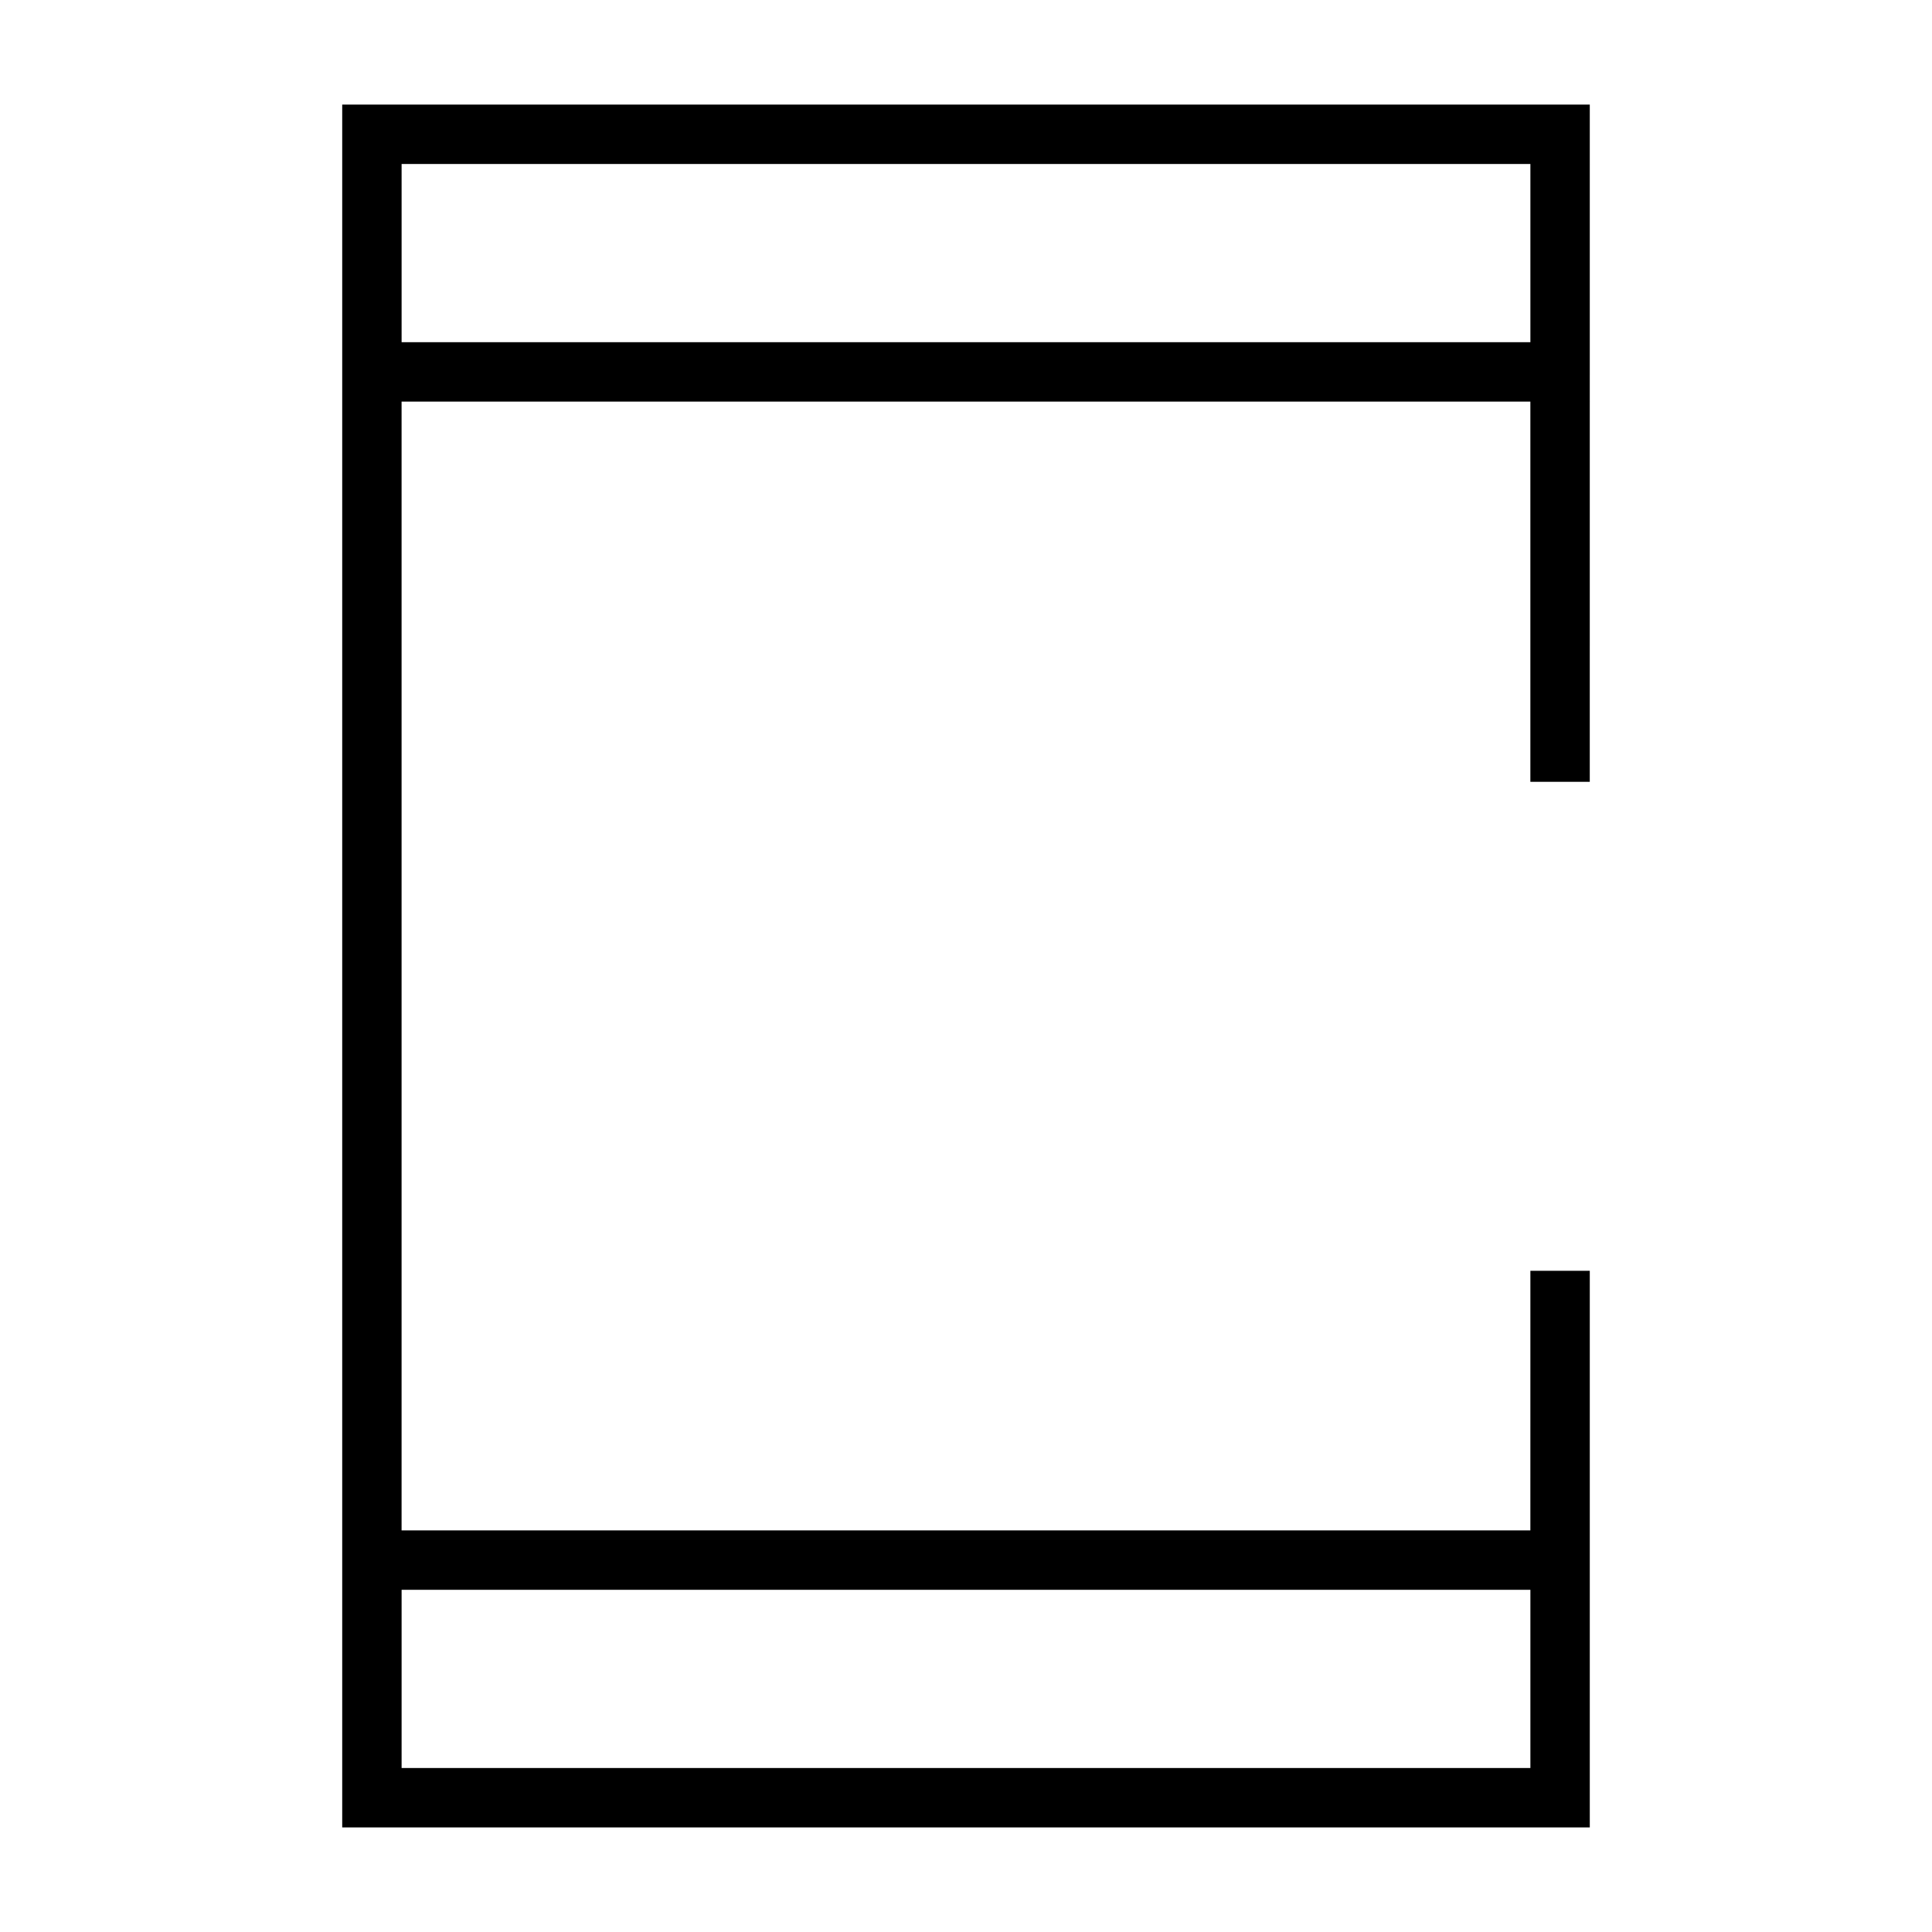
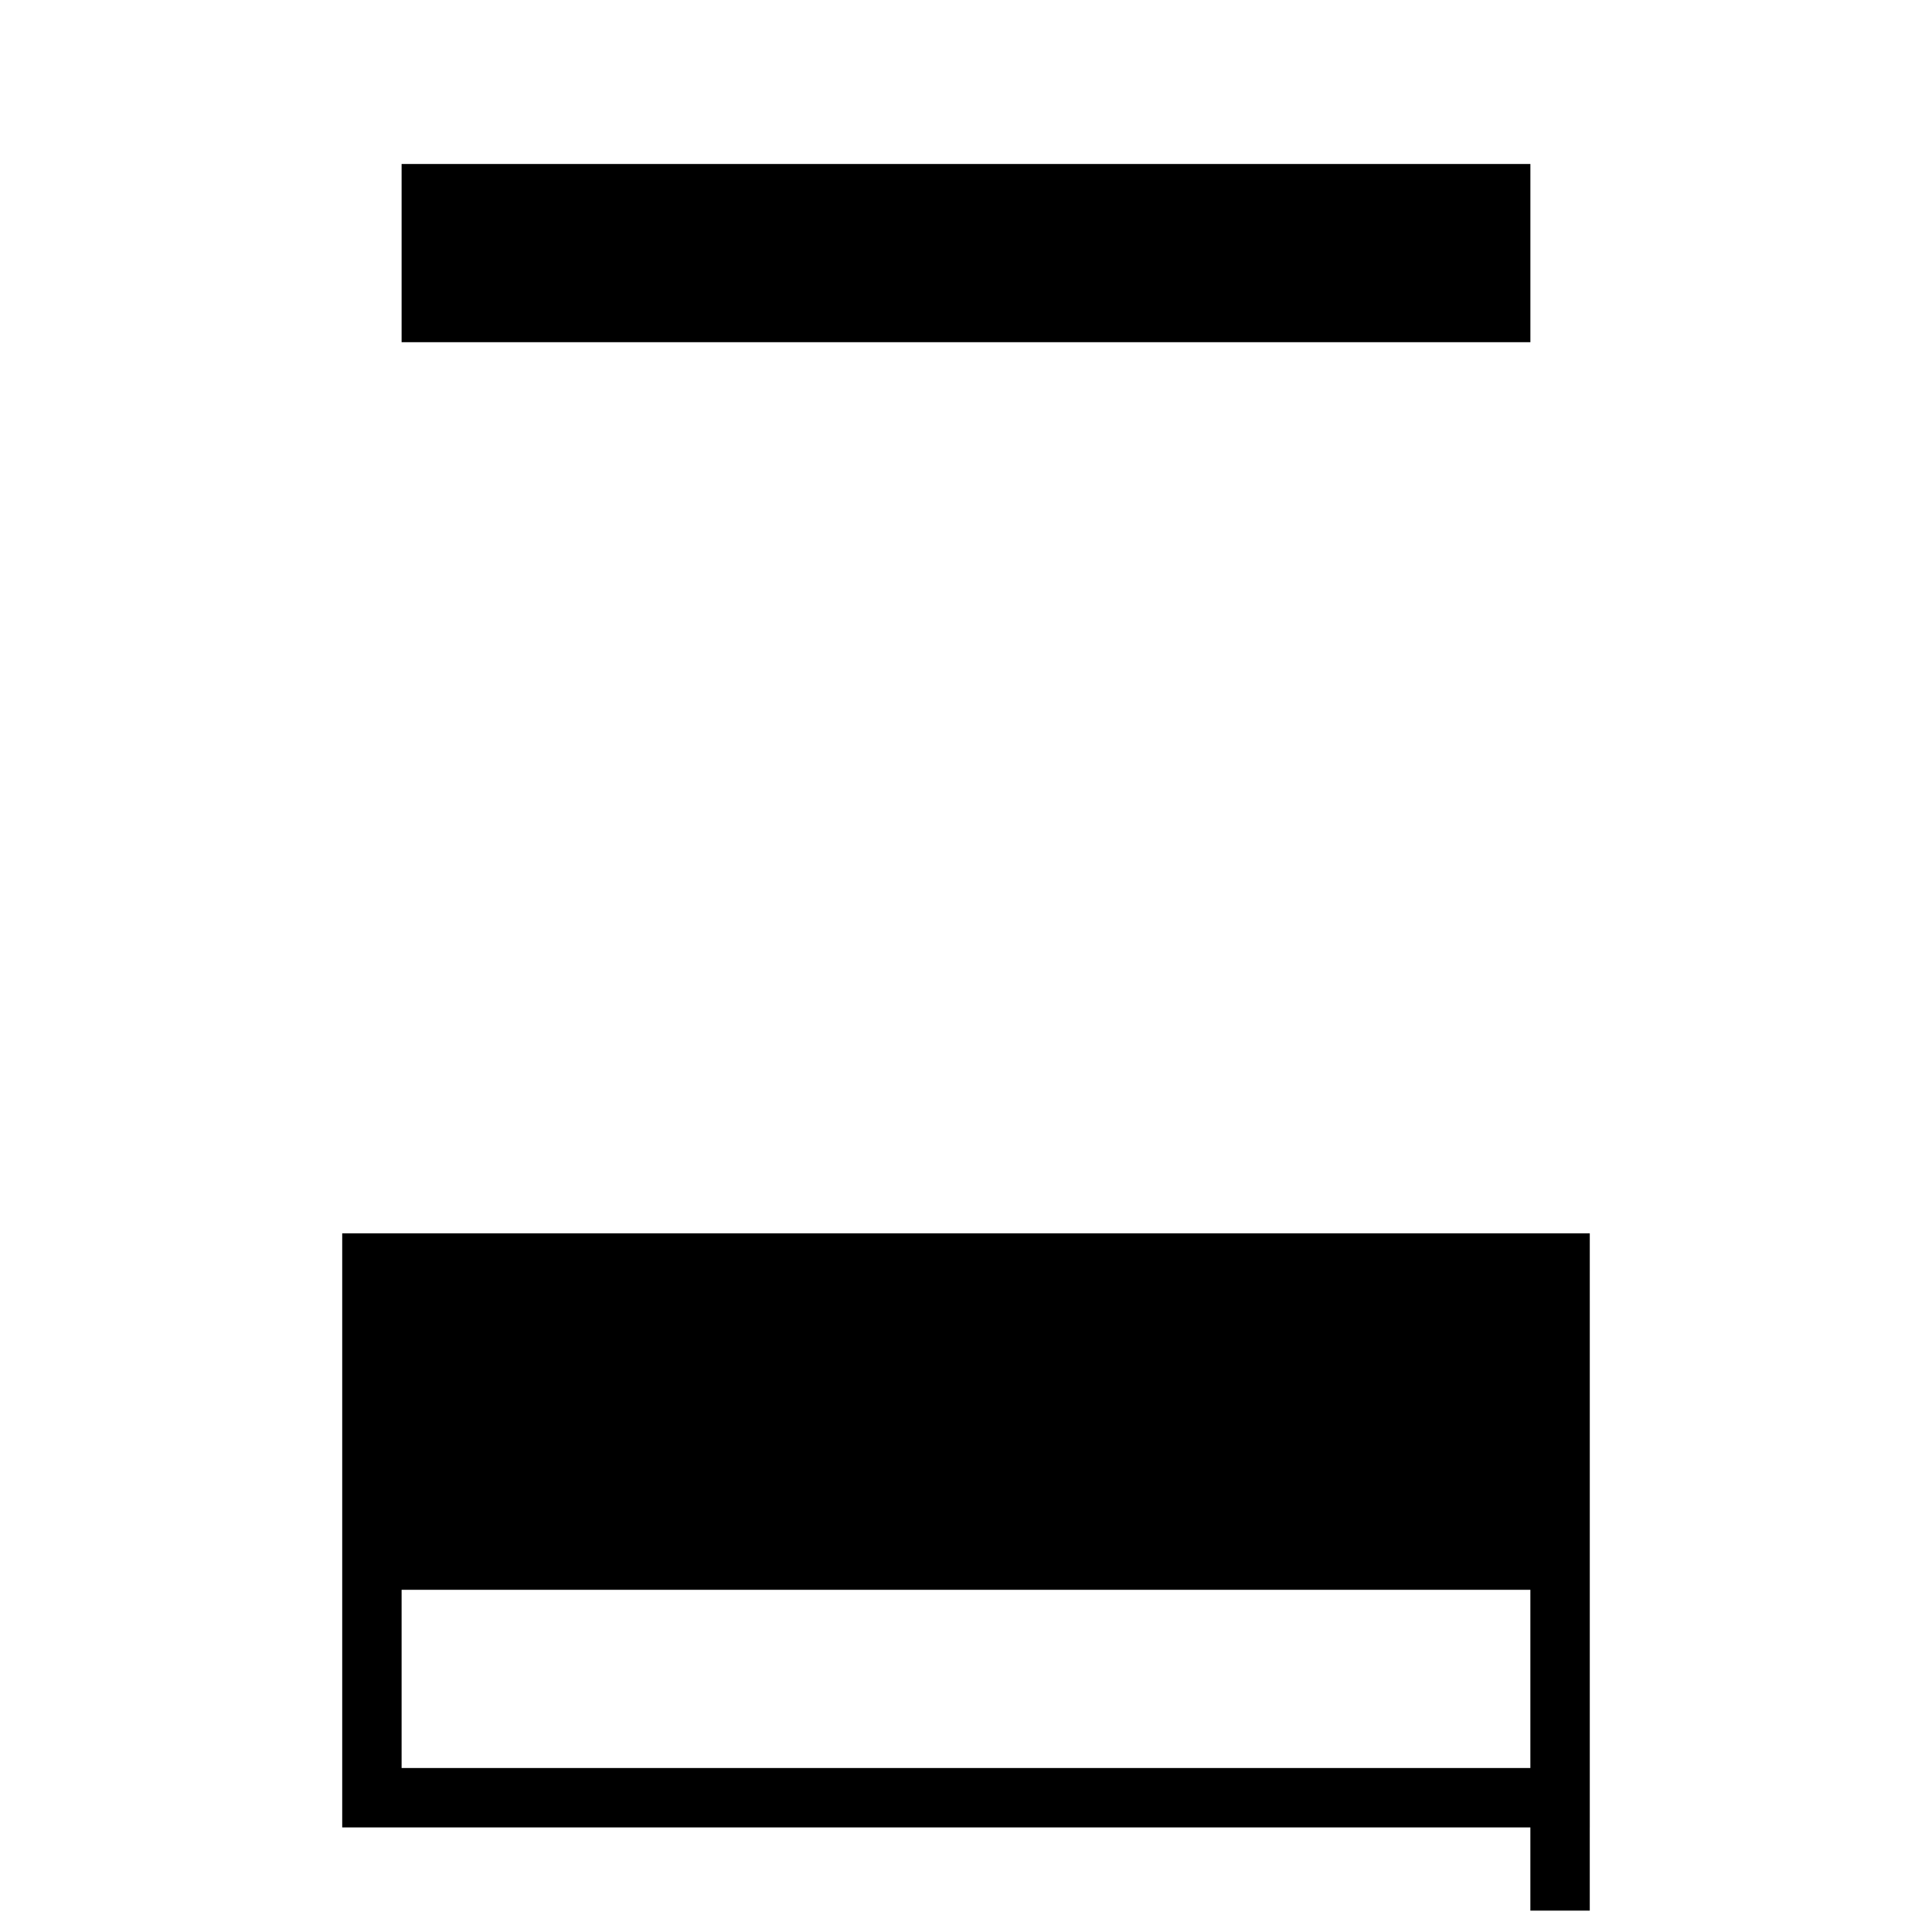
<svg xmlns="http://www.w3.org/2000/svg" fill="#000000" width="800px" height="800px" version="1.1" viewBox="144 144 512 512">
-   <path d="m234.69 628.29h330.62v-147.52h-15.742l-0.004 68.801h-299.14v-299.14h299.14v100.76h15.742l0.004-179.48h-330.62zm314.88-62.977v47.23h-299.14v-47.23zm0-377.86v47.23h-299.14v-47.23z" />
+   <path d="m234.69 628.29h330.62v-147.52h-15.742l-0.004 68.801h-299.14h299.14v100.76h15.742l0.004-179.48h-330.62zm314.88-62.977v47.23h-299.14v-47.23zm0-377.86v47.23h-299.14v-47.23z" />
</svg>